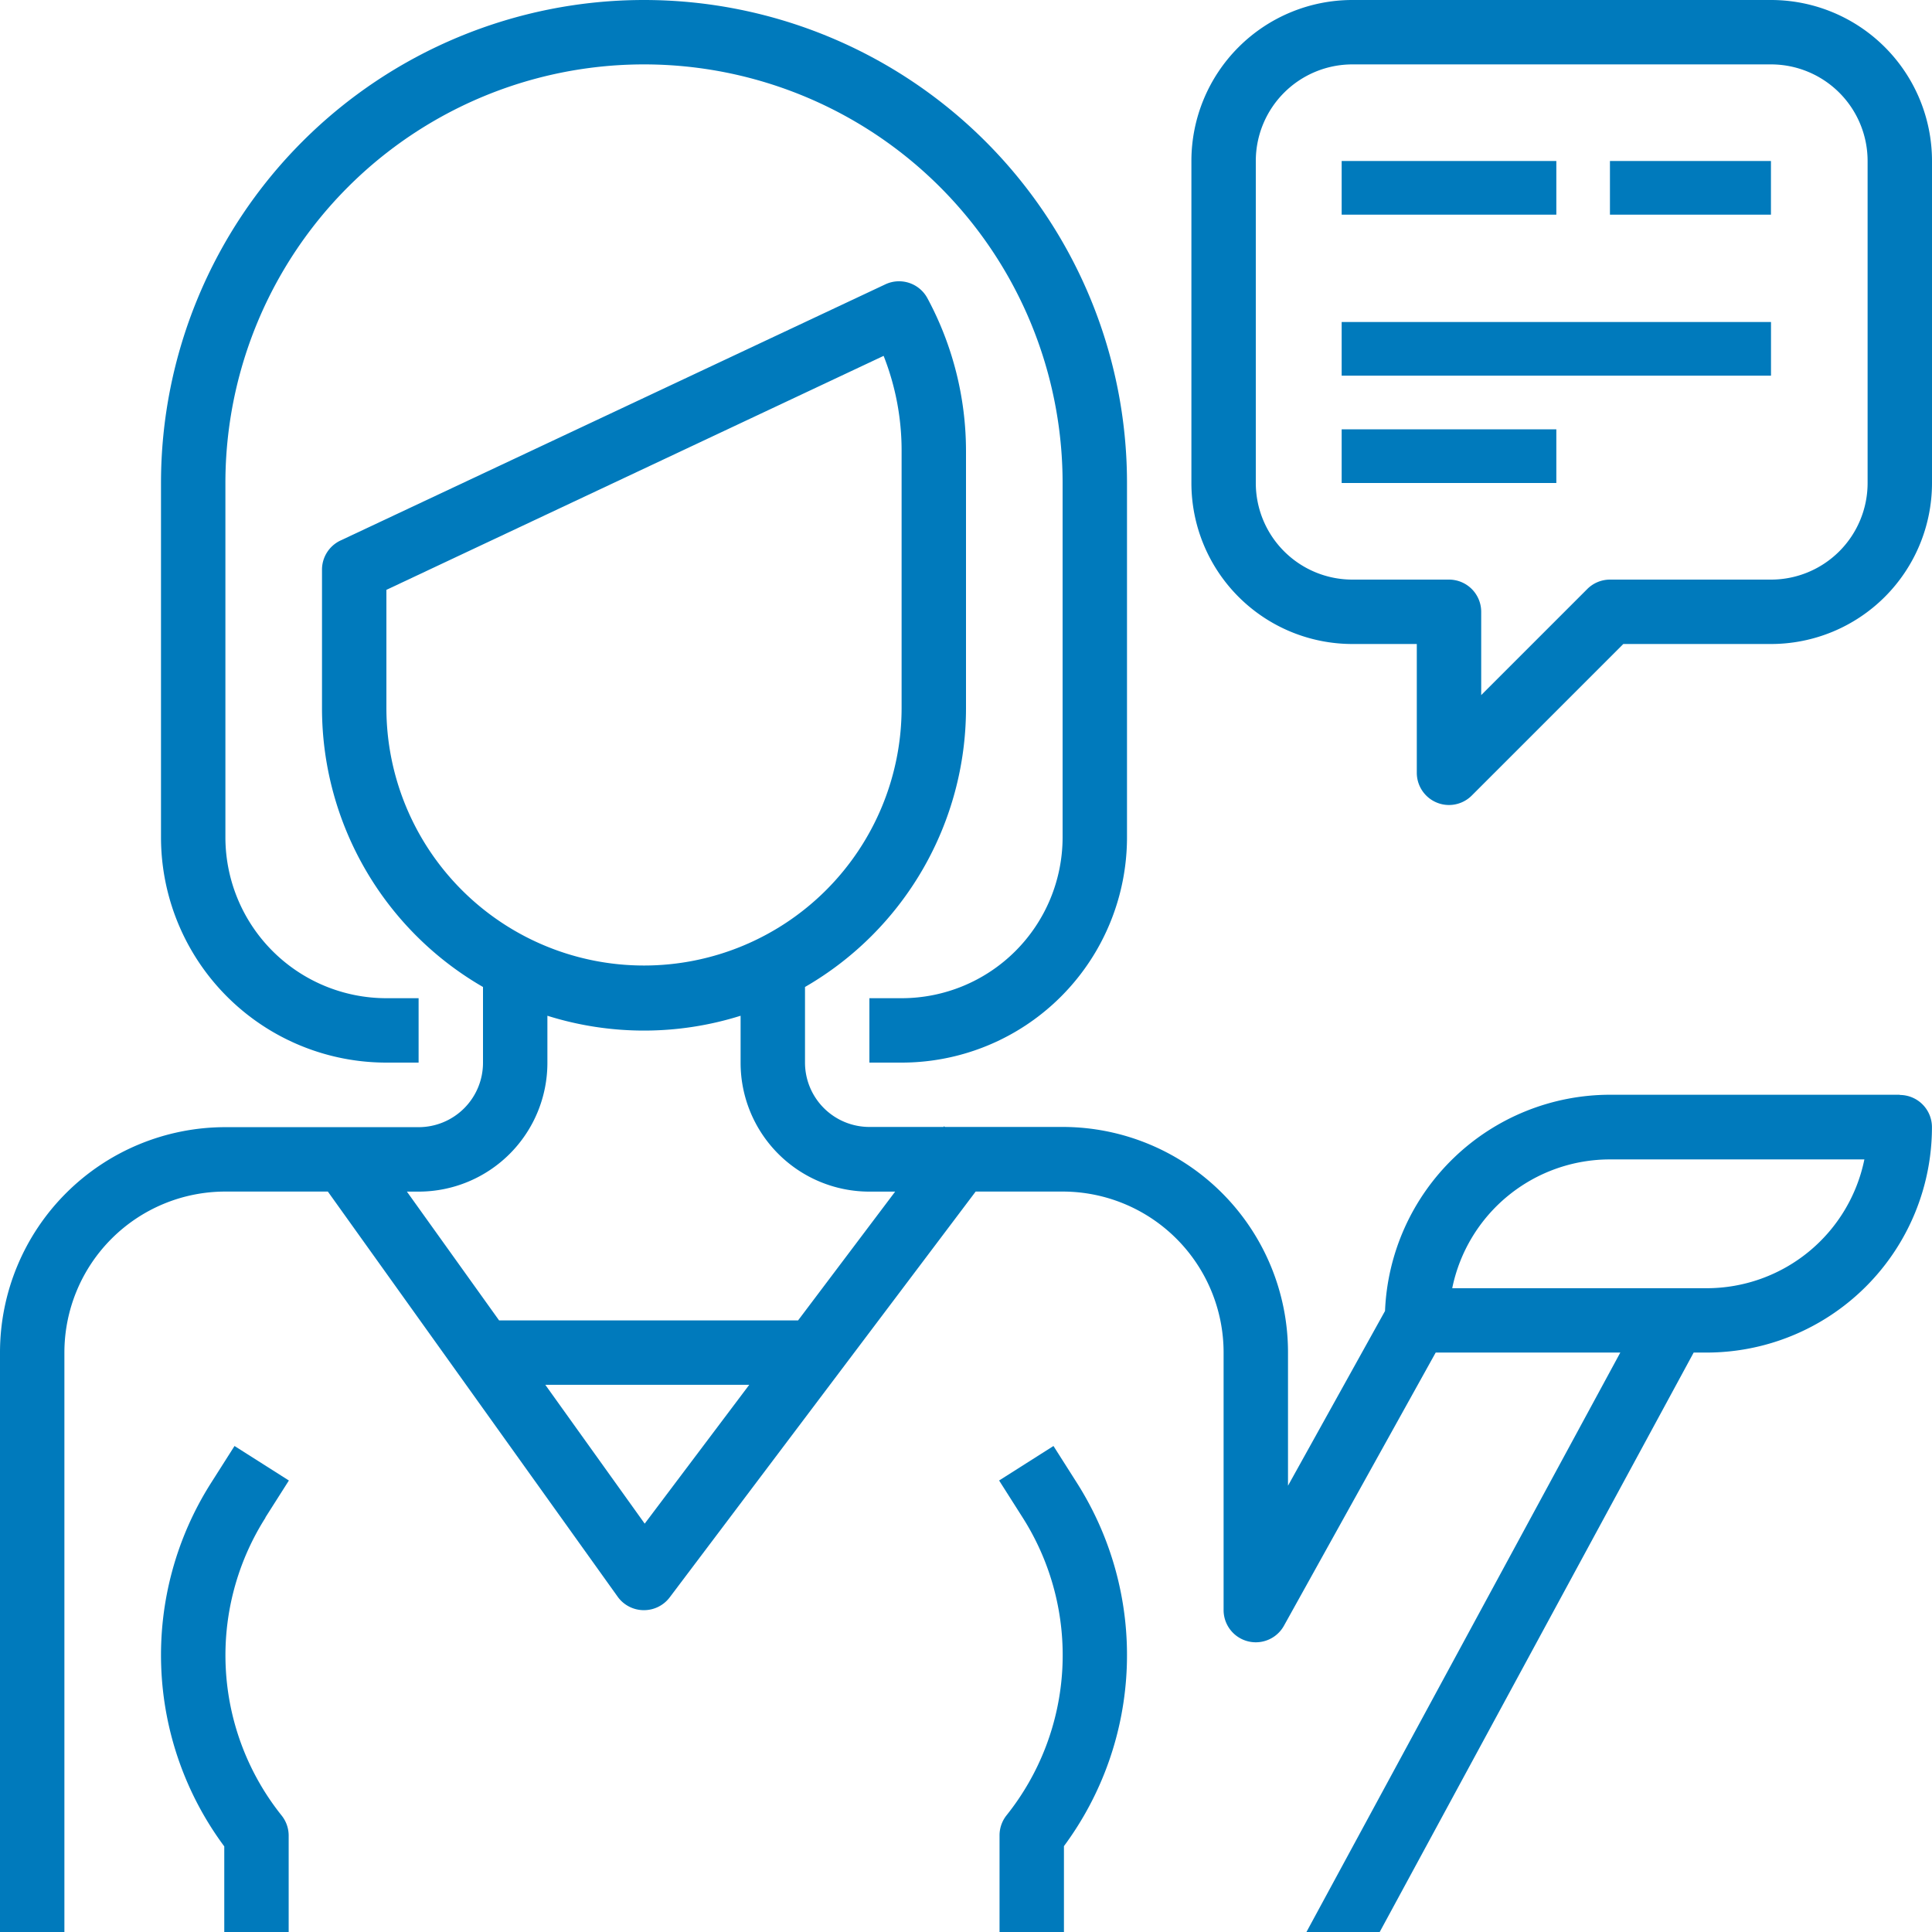
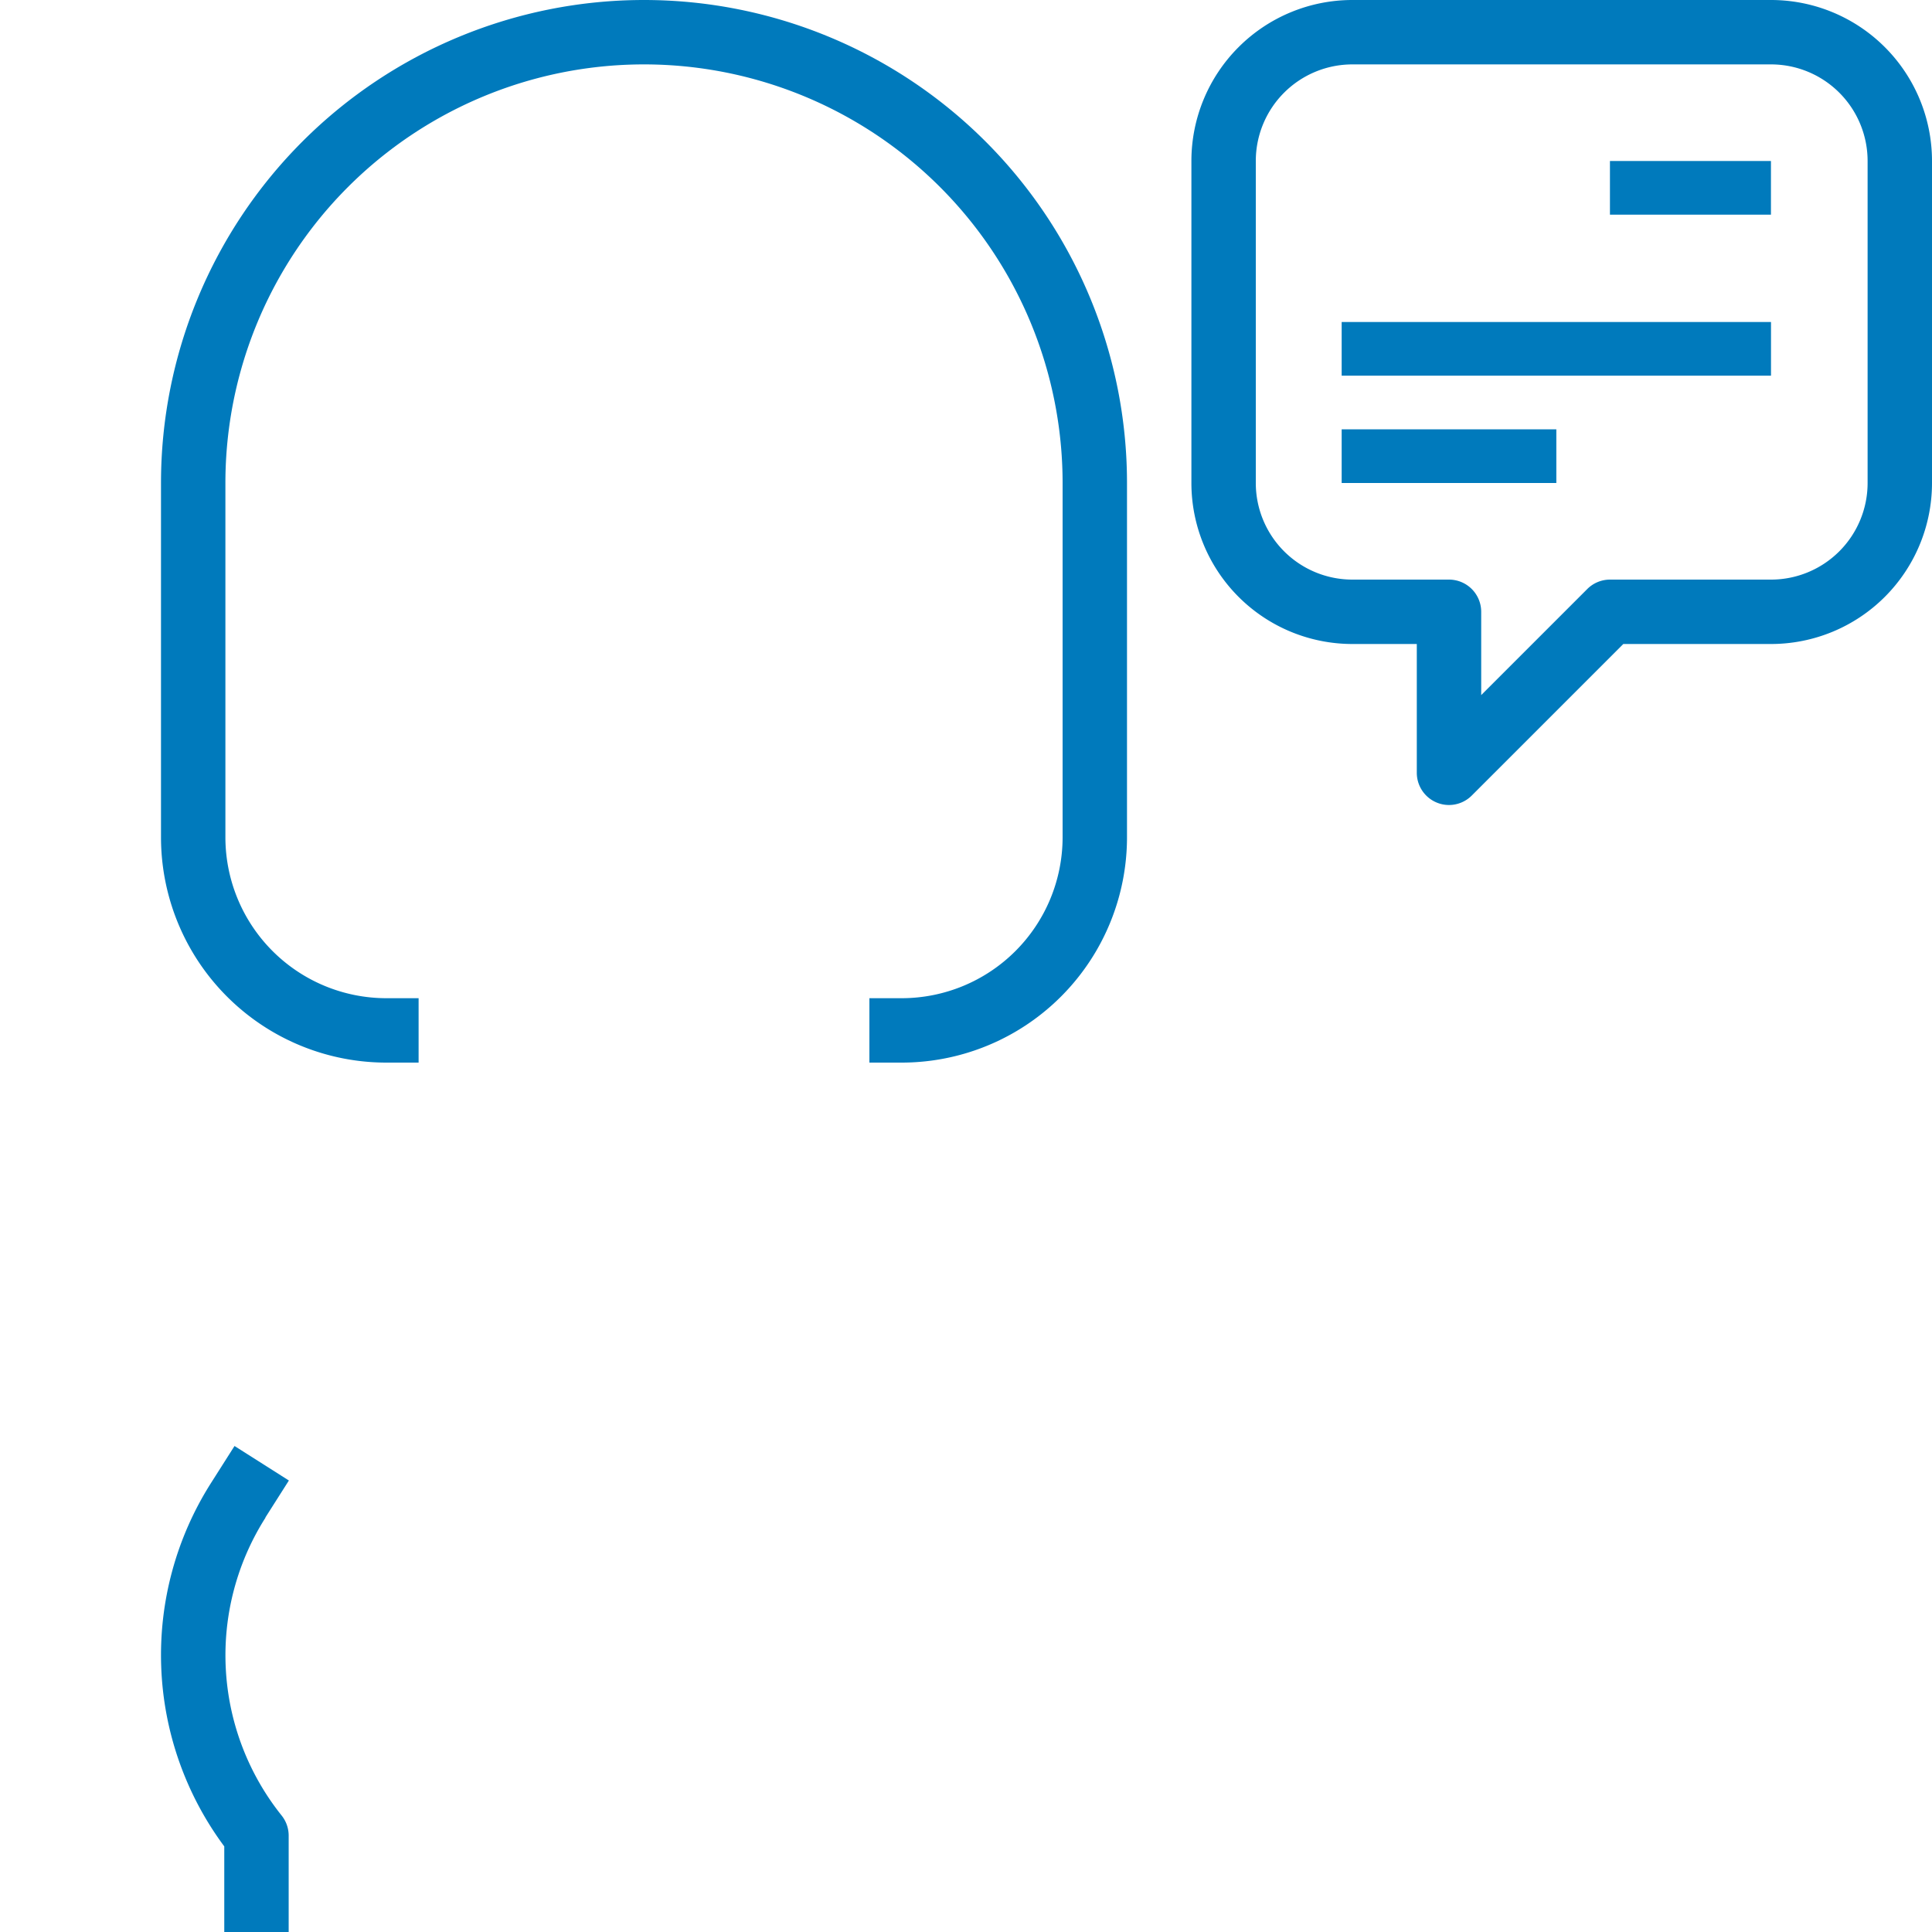
<svg xmlns="http://www.w3.org/2000/svg" id="support" width="36" height="36.005" viewBox="0 0 36 36.005">
  <g id="Group_34" data-name="Group 34" transform="translate(3)">
    <g id="Group_33" data-name="Group 33">
      <path id="Path_351" data-name="Path 351" d="M49,0a9,9,0,0,0-9,9v6.6a4.2,4.2,0,0,0,4.2,4.2h.6V18.6h-.6a3,3,0,0,1-3-3V9A7.8,7.8,0,1,1,56.8,9v6.6a3,3,0,0,1-3,3h-.6v1.2h.6A4.2,4.2,0,0,0,58,15.6V9A9,9,0,0,0,49,0Z" transform="translate(-40)" fill="#007abc" />
    </g>
  </g>
  <g id="Group_36" data-name="Group 36" transform="translate(3 26.944)">
    <g id="Group_35" data-name="Group 35">
      <path id="Path_352" data-name="Path 352" d="M41.947,360.582l.439-.691-1.013-.643-.439.691a5.981,5.981,0,0,0,.248,6.77v1.6h1.2v-1.8a.6.6,0,0,0-.131-.375,4.78,4.78,0,0,1-.3-5.552Z" transform="translate(-40.003 -359.248)" fill="#007abc" />
    </g>
  </g>
  <g id="Group_38" data-name="Group 38" transform="translate(22.2)">
    <g id="Group_37" data-name="Group 37">
      <path id="Path_353" data-name="Path 353" d="M306.8,0H299a3,3,0,0,0-3,3V9a3,3,0,0,0,3,3h1.2v2.4a.6.6,0,0,0,.37.554.592.592,0,0,0,.23.046.6.6,0,0,0,.424-.176L304.048,12H306.8a3,3,0,0,0,3-3V3A3,3,0,0,0,306.8,0Zm1.8,9a1.8,1.8,0,0,1-1.8,1.8h-3a.6.6,0,0,0-.424.176L301.4,12.952V11.4a.6.6,0,0,0-.6-.6H299A1.8,1.8,0,0,1,297.2,9V3A1.8,1.8,0,0,1,299,1.2h7.8A1.8,1.8,0,0,1,308.6,3Z" transform="translate(-296)" fill="#007abc" />
    </g>
  </g>
  <g id="Group_40" data-name="Group 40" transform="translate(25.488 3.023)">
    <g id="Group_39" data-name="Group 39">
-       <rect id="Rectangle_9" data-name="Rectangle 9" width="4" height="1" transform="translate(-0.488 -0.023)" fill="#007abc" />
-     </g>
+       </g>
  </g>
  <g id="Group_42" data-name="Group 42" transform="translate(30.168 3.023)">
    <g id="Group_41" data-name="Group 41">
      <rect id="Rectangle_10" data-name="Rectangle 10" width="3" height="1" transform="translate(-0.169 -0.023)" fill="#007abc" />
    </g>
  </g>
  <g id="Group_44" data-name="Group 44" transform="translate(25.488 5.831)">
    <g id="Group_43" data-name="Group 43">
      <rect id="Rectangle_11" data-name="Rectangle 11" width="8" height="1" transform="translate(-0.488 0.169)" fill="#007abc" />
    </g>
  </g>
  <g id="Group_46" data-name="Group 46" transform="translate(25.488 7.704)">
    <g id="Group_45" data-name="Group 45">
      <rect id="Rectangle_12" data-name="Rectangle 12" width="4" height="1" transform="translate(-0.488 0.296)" fill="#007abc" />
    </g>
  </g>
  <g id="Group_48" data-name="Group 48" transform="translate(18.617 26.944)">
    <g id="Group_47" data-name="Group 47">
-       <path id="Path_354" data-name="Path 354" d="M249.676,359.939l-.439-.691-1.013.643.439.691a4.779,4.779,0,0,1-.3,5.547.6.6,0,0,0-.131.375v1.8h1.2v-1.6A5.981,5.981,0,0,0,249.676,359.939Z" transform="translate(-248.224 -359.248)" fill="#007abc" />
-     </g>
+       </g>
  </g>
  <g id="Group_50" data-name="Group 50" transform="translate(0 5.238)">
    <g id="Group_49" data-name="Group 49">
-       <path id="Path_355" data-name="Path 355" d="M35.4,85.008H30a4.2,4.2,0,0,0-4.192,4.029L24,92.293V89.808a4.2,4.2,0,0,0-4.2-4.2H17.607l-.016-.013-.011.013H16.2a1.2,1.2,0,0,1-1.2-1.2V83a6,6,0,0,0,3-5.188v-4.8a6.012,6.012,0,0,0-.72-2.848.6.6,0,0,0-.78-.258L6.344,74.681A.6.6,0,0,0,6,75.224v2.584A6,6,0,0,0,9,83v1.412a1.2,1.2,0,0,1-1.2,1.2H4.2a4.2,4.2,0,0,0-4.2,4.2v10.8H1.2v-10.8a3,3,0,0,1,3-3H6.109l5.4,7.549a.6.6,0,0,0,.48.251H12a.6.6,0,0,0,.48-.24l5.7-7.56H19.8a3,3,0,0,1,3,3v4.8a.6.6,0,0,0,1.124.291l2.828-5.091h3.44l-5.85,10.8h1.365l5.852-10.8h.24a4.2,4.2,0,0,0,4.2-4.2.6.6,0,0,0-.6-.6Zm-28.2-7.2V75.6l9.265-4.36A4.8,4.8,0,0,1,16.8,73v4.8a4.8,4.8,0,1,1-9.6,0ZM12.013,93l-1.852-2.587h3.8Zm2.858-3.787H9.3l-1.718-2.4H7.8a2.4,2.4,0,0,0,2.4-2.4v-.877a6,6,0,0,0,3.6,0v.877a2.4,2.4,0,0,0,2.4,2.4h.48Zm16.93-.6H27.06a3,3,0,0,1,2.94-2.4h4.74a3,3,0,0,1-2.94,2.4Z" transform="translate(0 -69.847)" fill="#007abc" />
-     </g>
+       </g>
  </g>
</svg>